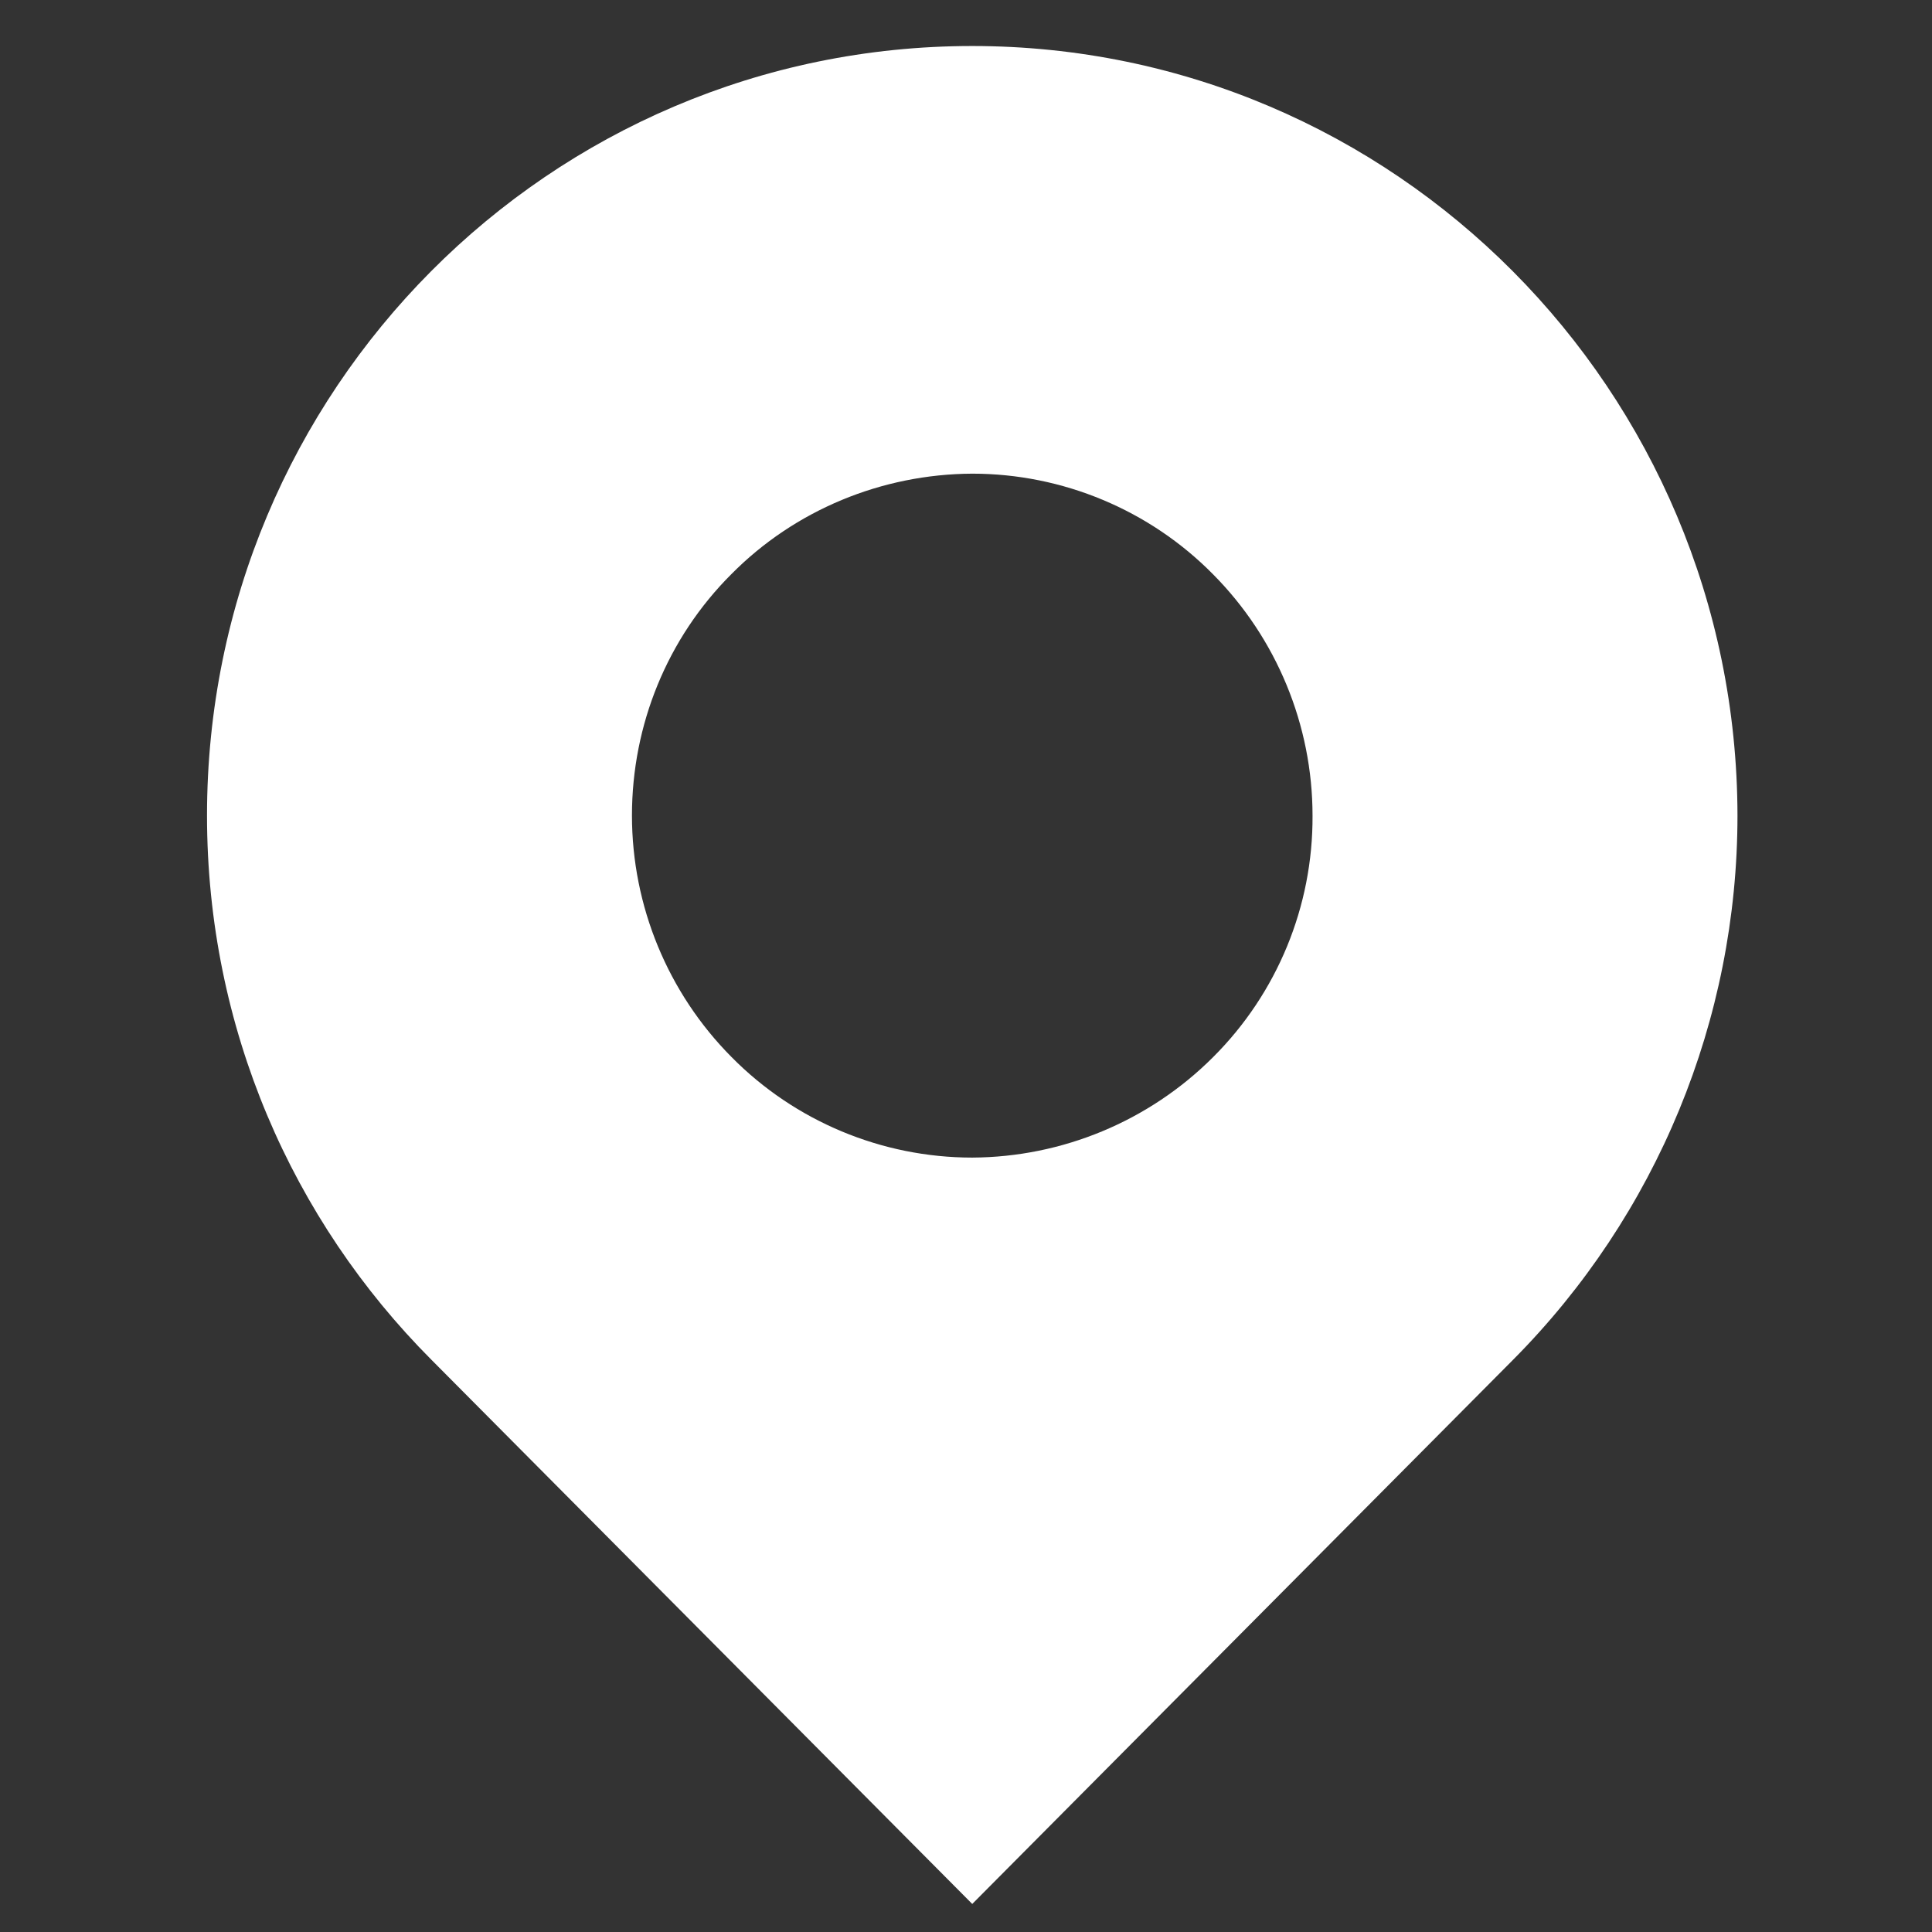
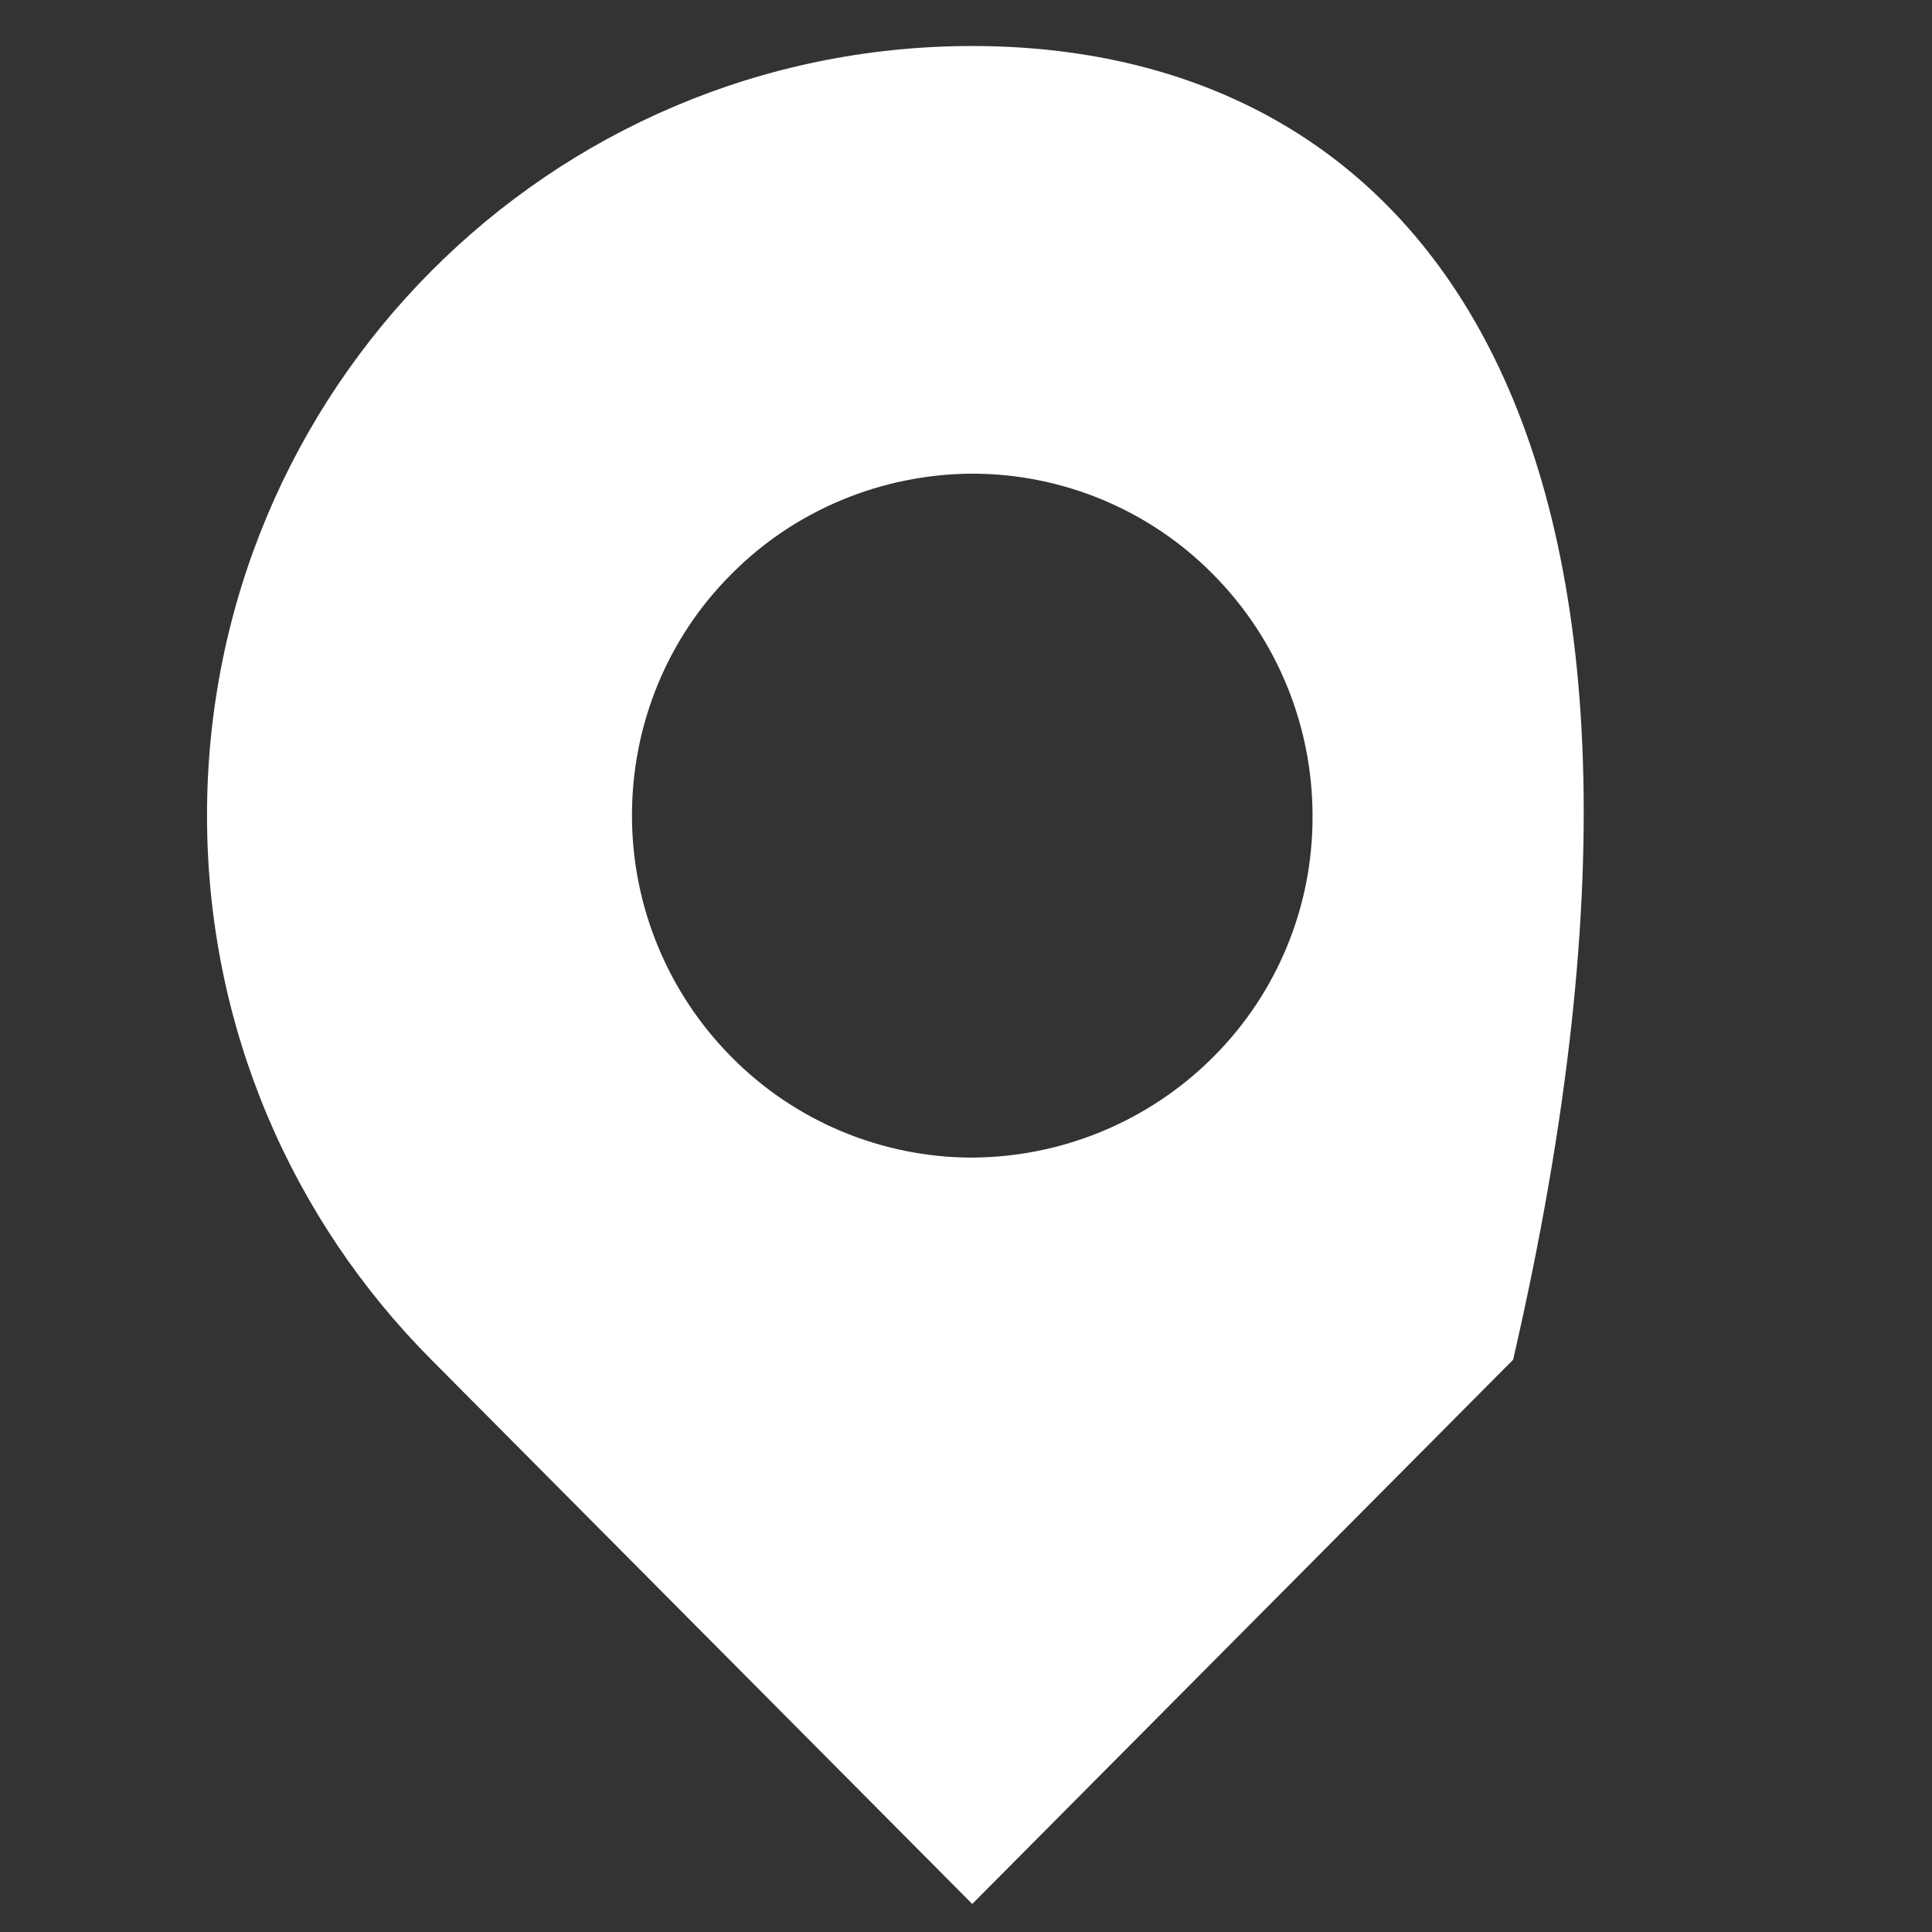
<svg xmlns="http://www.w3.org/2000/svg" width="60px" height="60px" viewBox="0 0 60 60" version="1.1">
  <rect x="0" y="0" width="60" height="60" fill="#333333" stroke="none" />
  <title>location</title>
  <g id="页面-1" stroke="none" stroke-width="1" fill="none" fill-rule="evenodd">
    <g id="AnyGo-iOS-App页面切图" transform="translate(-611, -646)">
      <g id="定位-(16)" transform="translate(611, 646)">
-         <rect id="矩形" fill-opacity="0" fill="#D8D8D8" x="0" y="0" width="60" height="60" />
-         <path d="M30.194,1.429 C17.066,1.429 6.429,12.115 6.429,25.326 C6.429,31.932 9.086,37.903 13.397,42.228 L30.194,59.129 L46.991,42.228 C51.455,37.736 53.959,31.66 53.959,25.326 C53.938,12.122 43.301,1.429 30.194,1.429 Z M30.194,35.95 C27.383,35.95 24.683,34.82 22.716,32.825 C20.742,30.837 19.626,28.138 19.626,25.326 C19.626,22.515 20.721,19.816 22.716,17.828 C24.683,15.84 27.383,14.724 30.194,14.71 C33.005,14.71 35.705,15.84 37.672,17.835 C39.646,19.823 40.762,22.522 40.762,25.333 C40.776,28.145 39.667,30.844 37.672,32.832 C35.684,34.82 32.991,35.936 30.194,35.95 Z" id="形状" fill="#FFFFFF" fill-rule="nonzero" />
+         <path d="M30.194,1.429 C17.066,1.429 6.429,12.115 6.429,25.326 C6.429,31.932 9.086,37.903 13.397,42.228 L30.194,59.129 L46.991,42.228 C53.938,12.122 43.301,1.429 30.194,1.429 Z M30.194,35.95 C27.383,35.95 24.683,34.82 22.716,32.825 C20.742,30.837 19.626,28.138 19.626,25.326 C19.626,22.515 20.721,19.816 22.716,17.828 C24.683,15.84 27.383,14.724 30.194,14.71 C33.005,14.71 35.705,15.84 37.672,17.835 C39.646,19.823 40.762,22.522 40.762,25.333 C40.776,28.145 39.667,30.844 37.672,32.832 C35.684,34.82 32.991,35.936 30.194,35.95 Z" id="形状" fill="#FFFFFF" fill-rule="nonzero" />
      </g>
    </g>
  </g>
</svg>